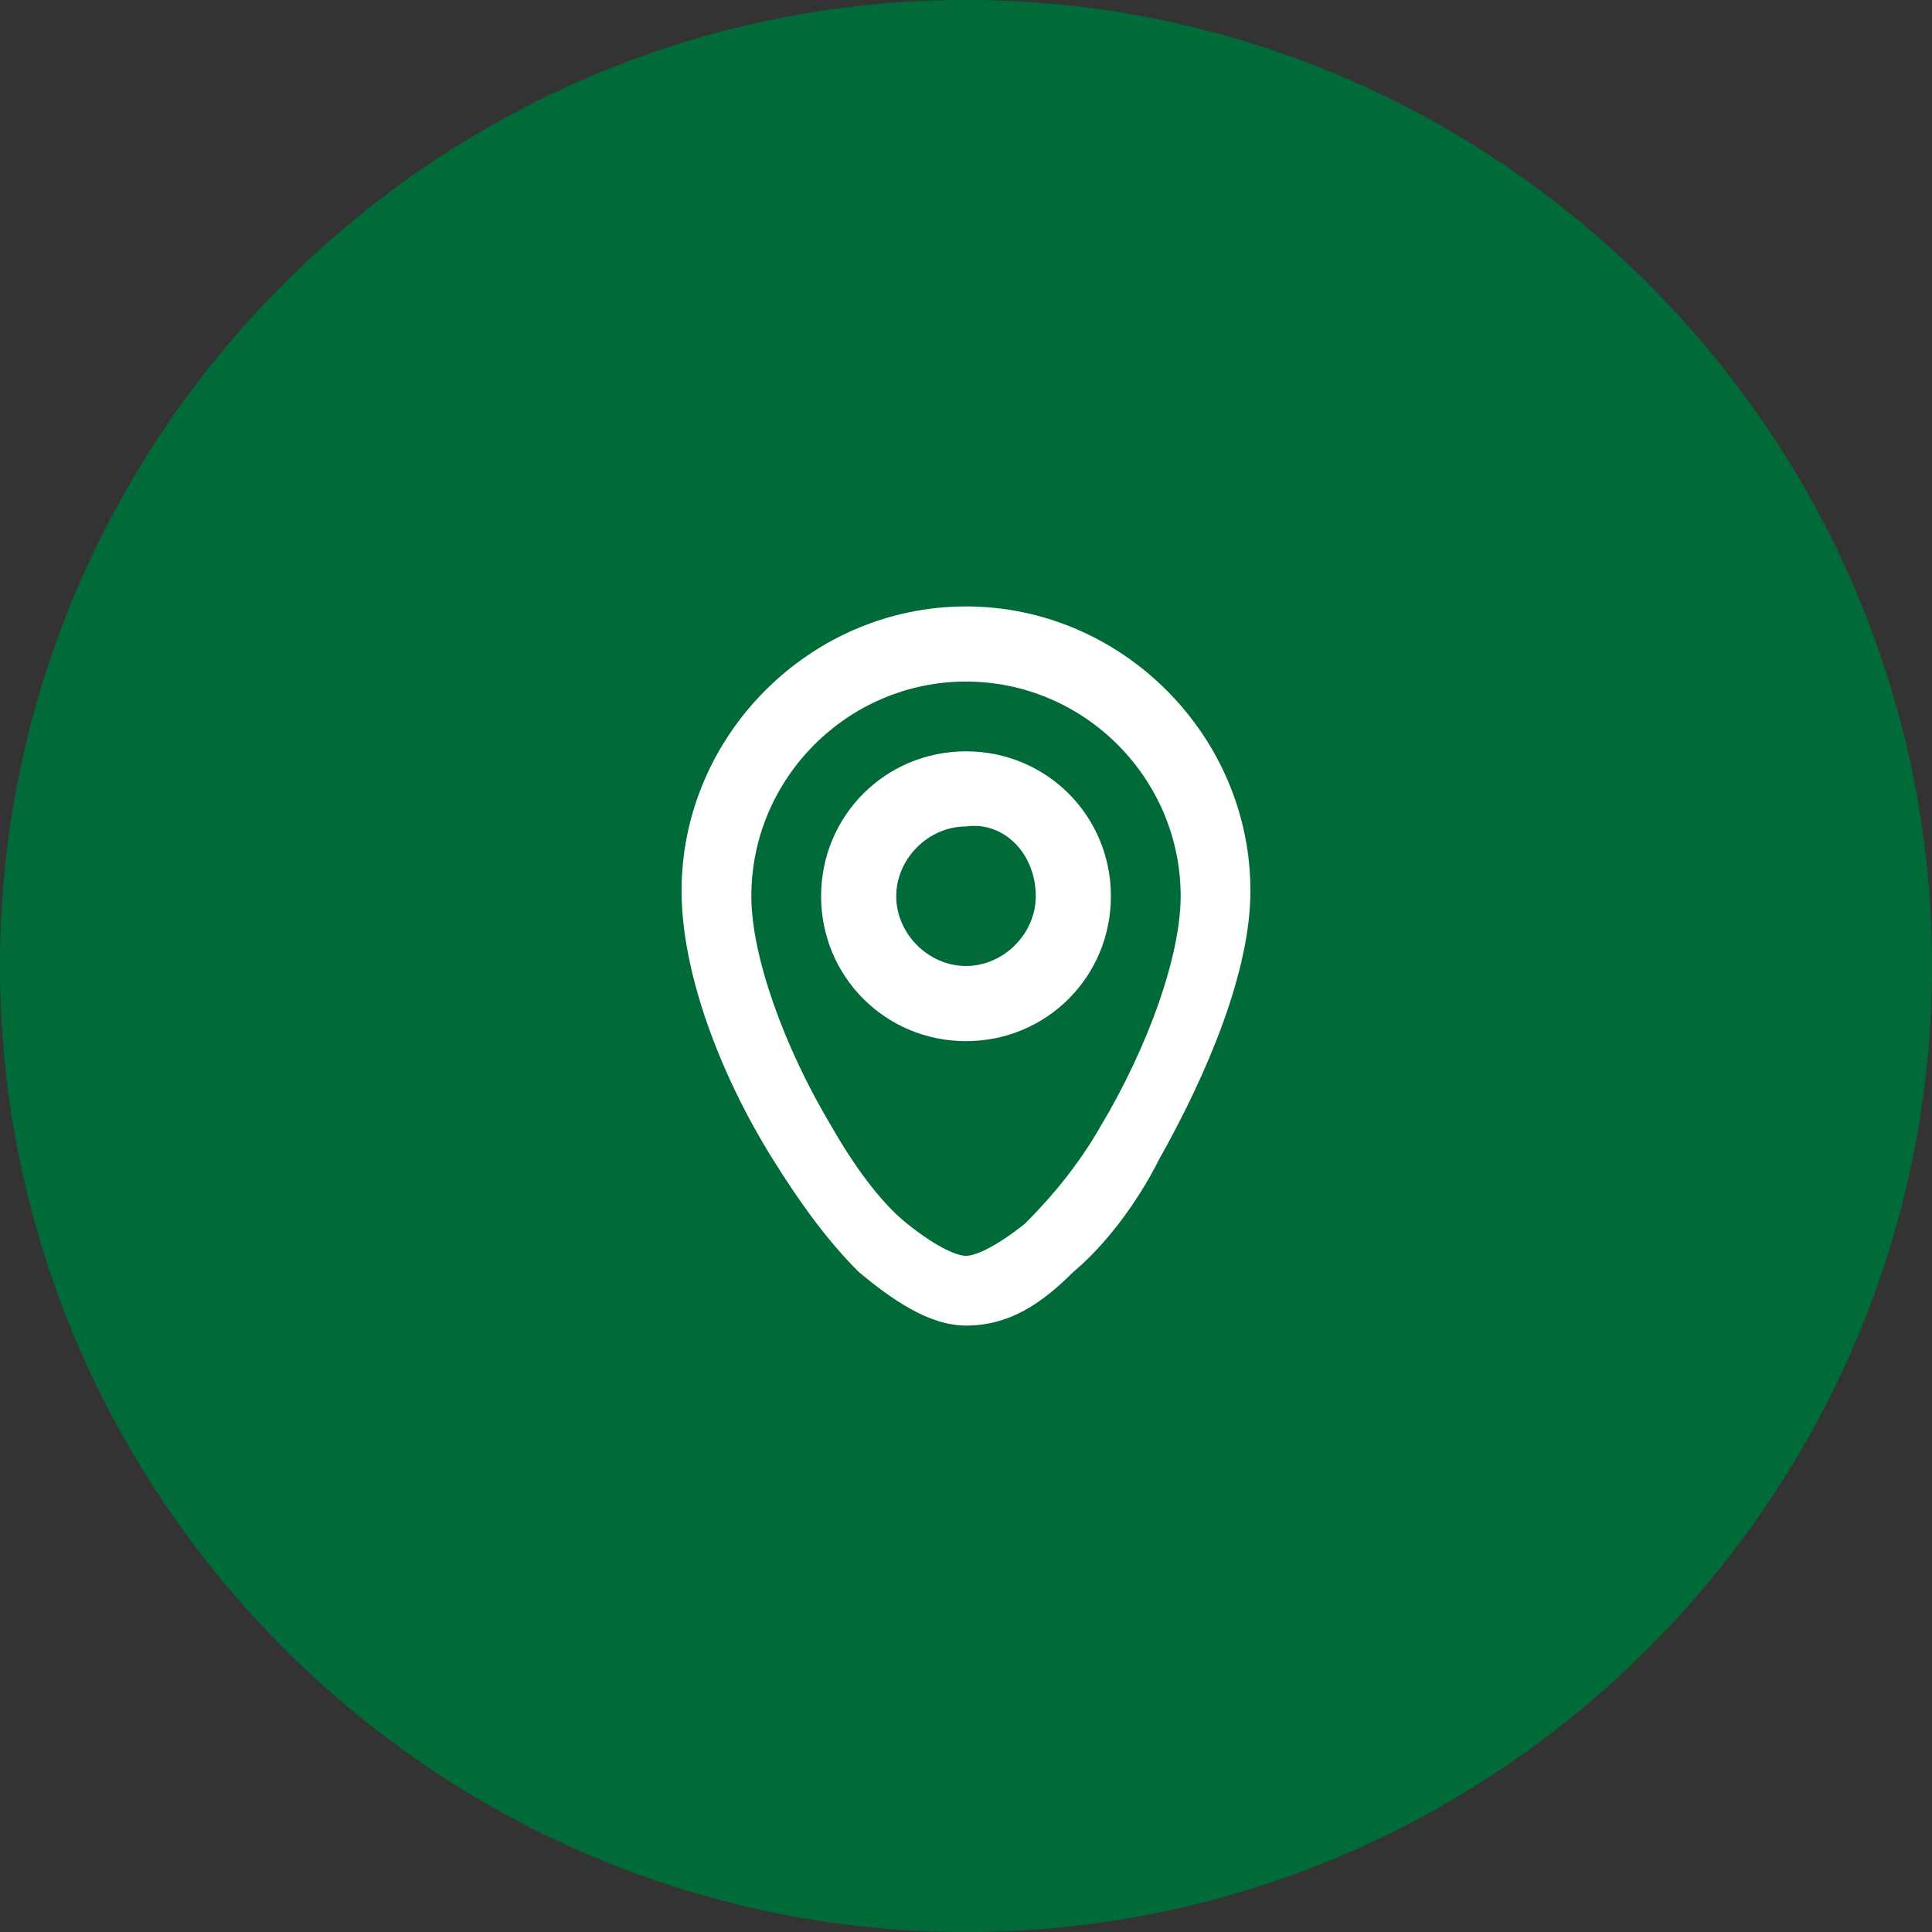
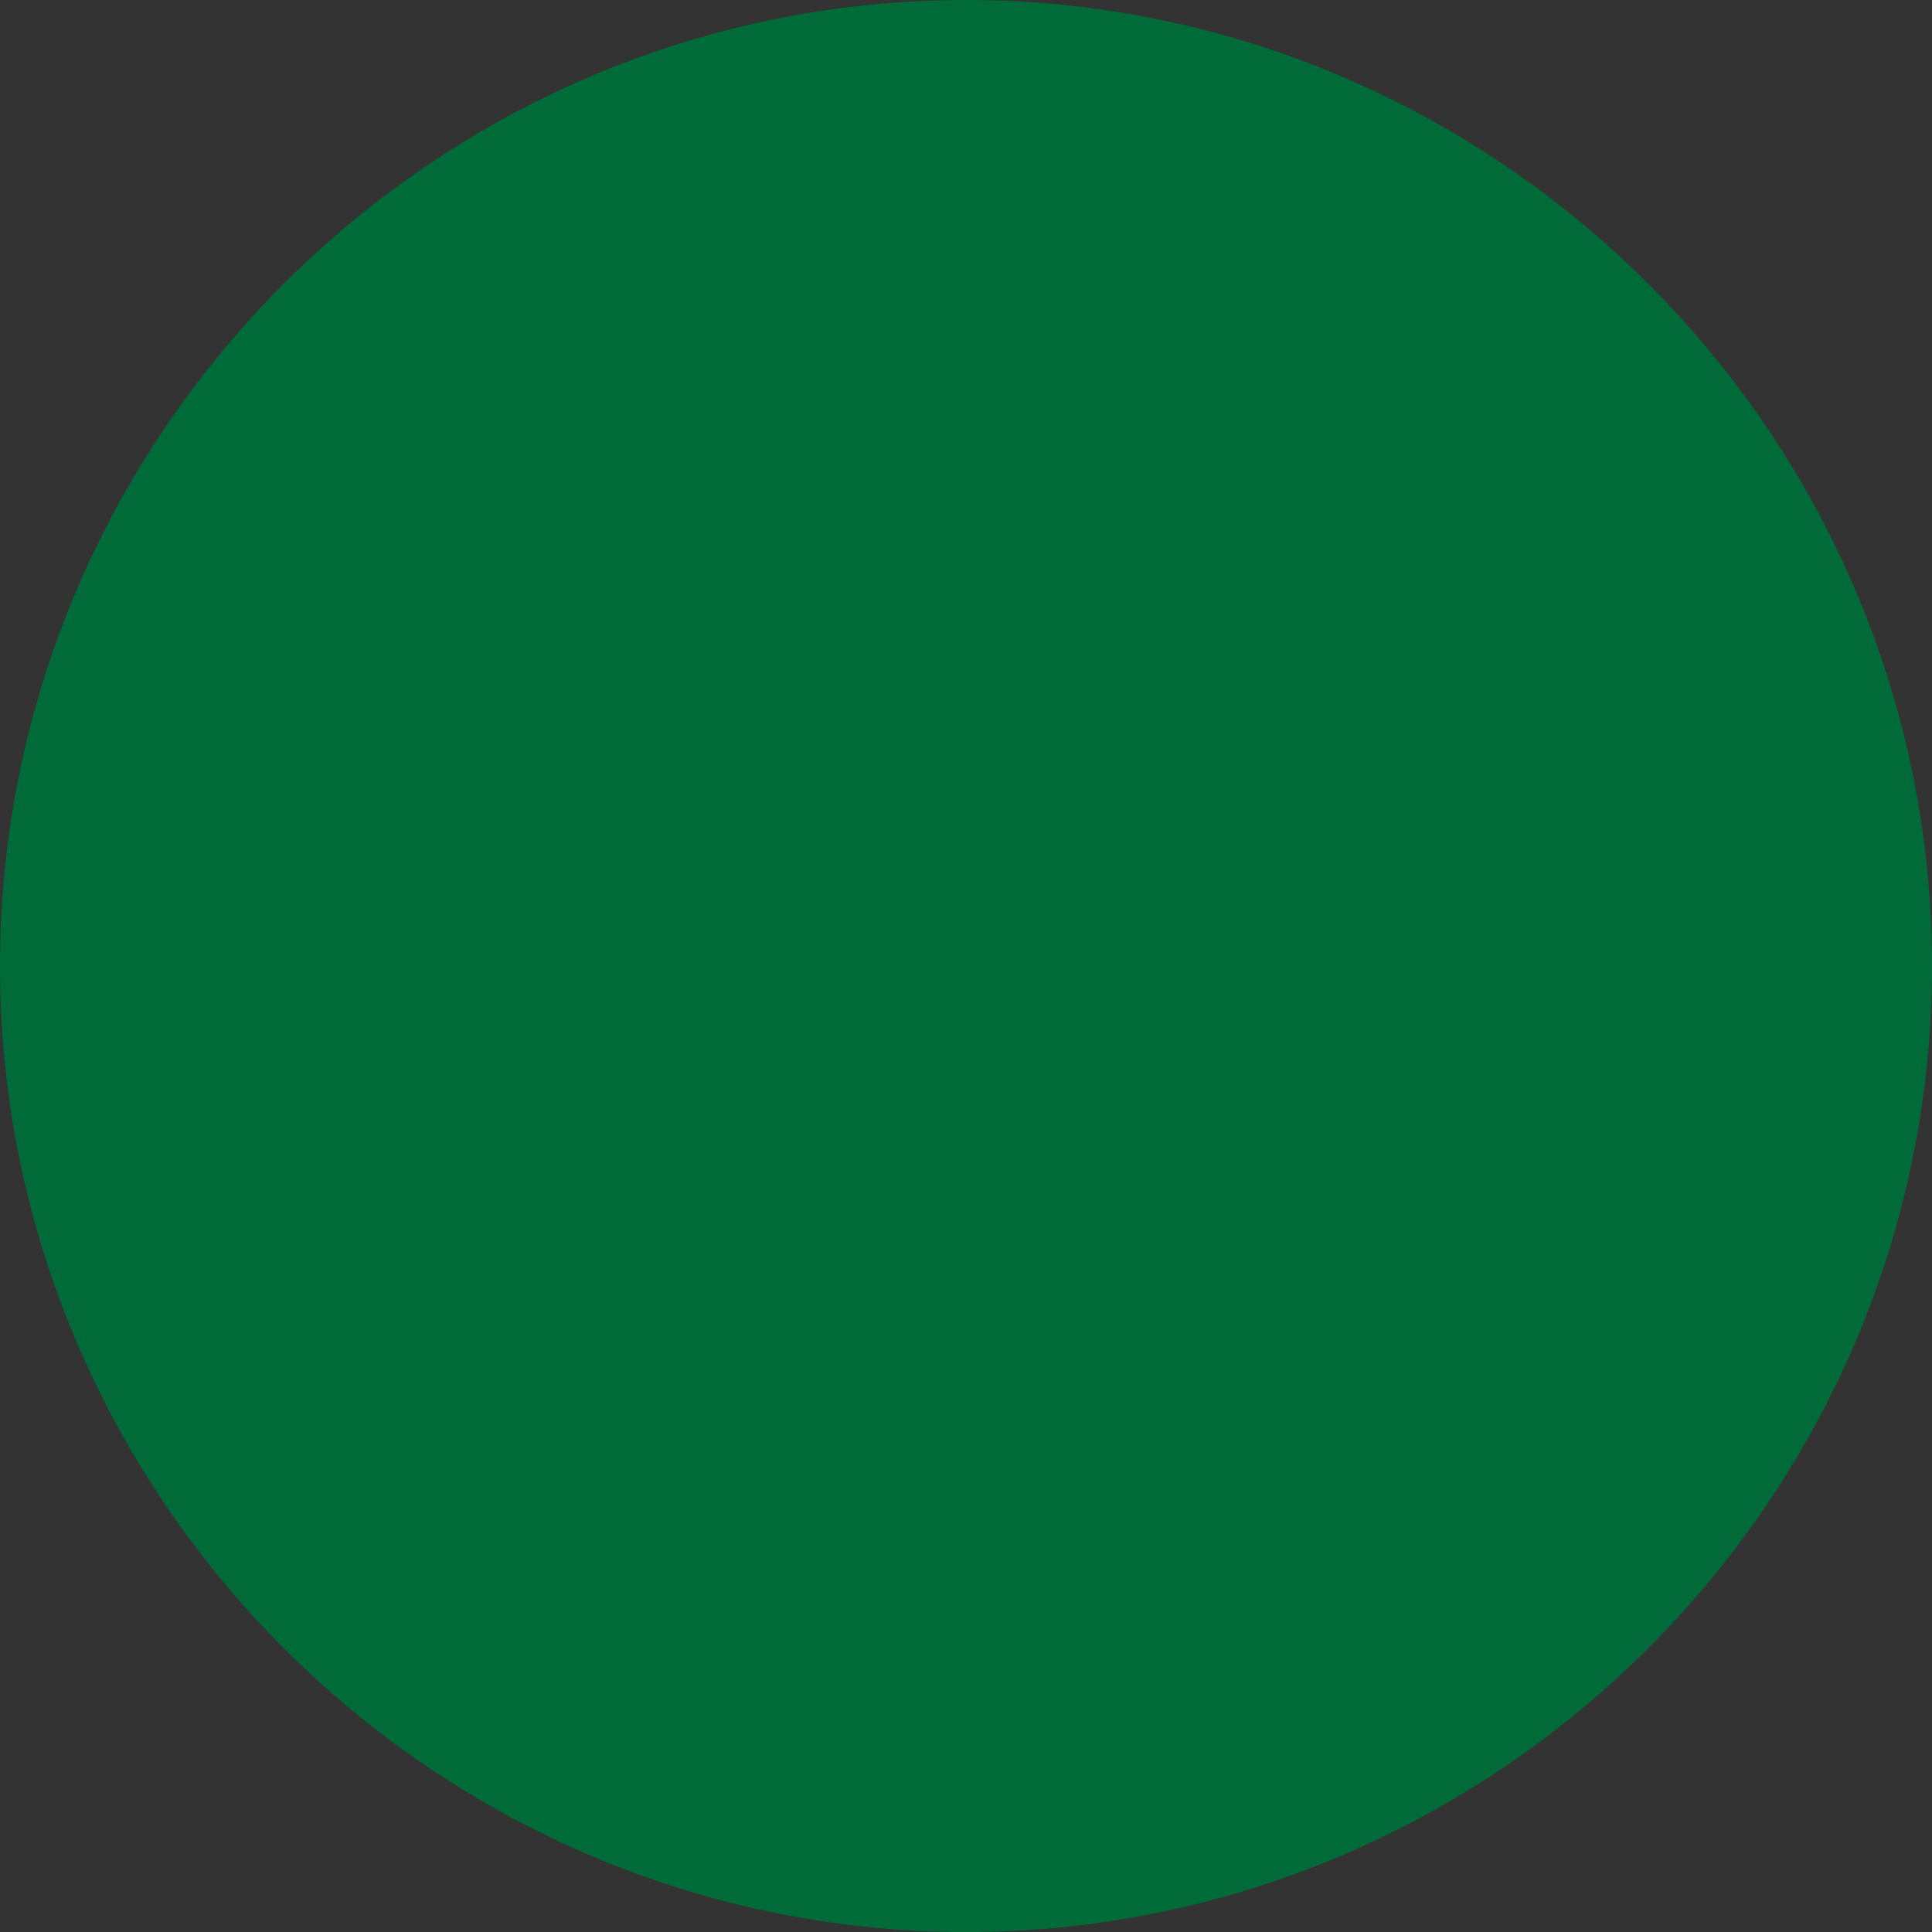
<svg xmlns="http://www.w3.org/2000/svg" xmlns:xlink="http://www.w3.org/1999/xlink" version="1.1" id="Calque_1" x="0px" y="0px" viewBox="0 0 36 36" style="enable-background:new 0 0 36 36;" xml:space="preserve">
  <rect x="0" y="0" width="36" height="36" fill="#333333" stroke="none" />
  <style type="text/css"> .st0{clip-path:url(#SVGID_00000127044285625581300610000017517141718558505625_);} .st1{fill:#006B39;} .st2{clip-path:url(#SVGID_00000083071887086570047390000007759641194497756824_);} .st3{fill-rule:evenodd;clip-rule:evenodd;fill:#FFFFFF;} </style>
  <g>
    <defs>
      <path id="SVGID_1_" d="M18,0L18,0c9.9,0,18,8.1,18,18l0,0c0,9.9-8.1,18-18,18l0,0C8.1,36,0,27.9,0,18l0,0C0,8.1,8.1,0,18,0z" />
    </defs>
    <clipPath id="SVGID_00000087384392346760947130000017982417613714238880_">
      <use xlink:href="#SVGID_1_" style="overflow:visible;" />
    </clipPath>
    <g style="clip-path:url(#SVGID_00000087384392346760947130000017982417613714238880_);">
      <path class="st1" d="M18,0L18,0c9.9,0,18,8.1,18,18l0,0c0,9.9-8.1,18-18,18l0,0C8.1,36,0,27.9,0,18l0,0C0,8.1,8.1,0,18,0z" />
      <g>
        <defs>
-           <rect id="SVGID_00000078743923647870764610000013668215251443669893_" x="10" y="10" width="16" height="16" />
-         </defs>
+           </defs>
        <clipPath id="SVGID_00000004505265128691574470000010047497806386029741_">
          <use xlink:href="#SVGID_00000078743923647870764610000013668215251443669893_" style="overflow:visible;" />
        </clipPath>
        <g style="clip-path:url(#SVGID_00000004505265128691574470000010047497806386029741_);">
-           <path class="st3" d="M20.7,16.7c0,1.5-1.2,2.7-2.7,2.7c-1.5,0-2.7-1.2-2.7-2.7c0-1.5,1.2-2.7,2.7-2.7 C19.5,14,20.7,15.2,20.7,16.7z M19.3,16.7c0,0.7-0.6,1.3-1.3,1.3c-0.7,0-1.3-0.6-1.3-1.3c0-0.7,0.6-1.3,1.3-1.3 C18.7,15.3,19.3,15.9,19.3,16.7z" />
-           <path class="st3" d="M18,11.3c-2.9,0-5.3,2.4-5.3,5.3c0,1.5,0.7,3.4,1.7,5c0.5,0.8,1,1.5,1.6,2.1c0.6,0.5,1.3,1,2,1 c0.8,0,1.4-0.4,2-1c0.6-0.5,1.2-1.3,1.6-2.1c0.9-1.6,1.7-3.5,1.7-5C23.3,13.7,20.9,11.3,18,11.3z M14,16.7c0-2.2,1.8-4,4-4 c2.2,0,4,1.8,4,4c0,1.1-0.6,2.8-1.5,4.3c-0.4,0.7-0.9,1.3-1.4,1.8c-0.5,0.4-0.9,0.6-1.1,0.6c-0.2,0-0.6-0.2-1.1-0.6 c-0.5-0.4-1-1.1-1.4-1.8C14.6,19.5,14,17.8,14,16.7z" />
-         </g>
+           </g>
      </g>
    </g>
  </g>
</svg>